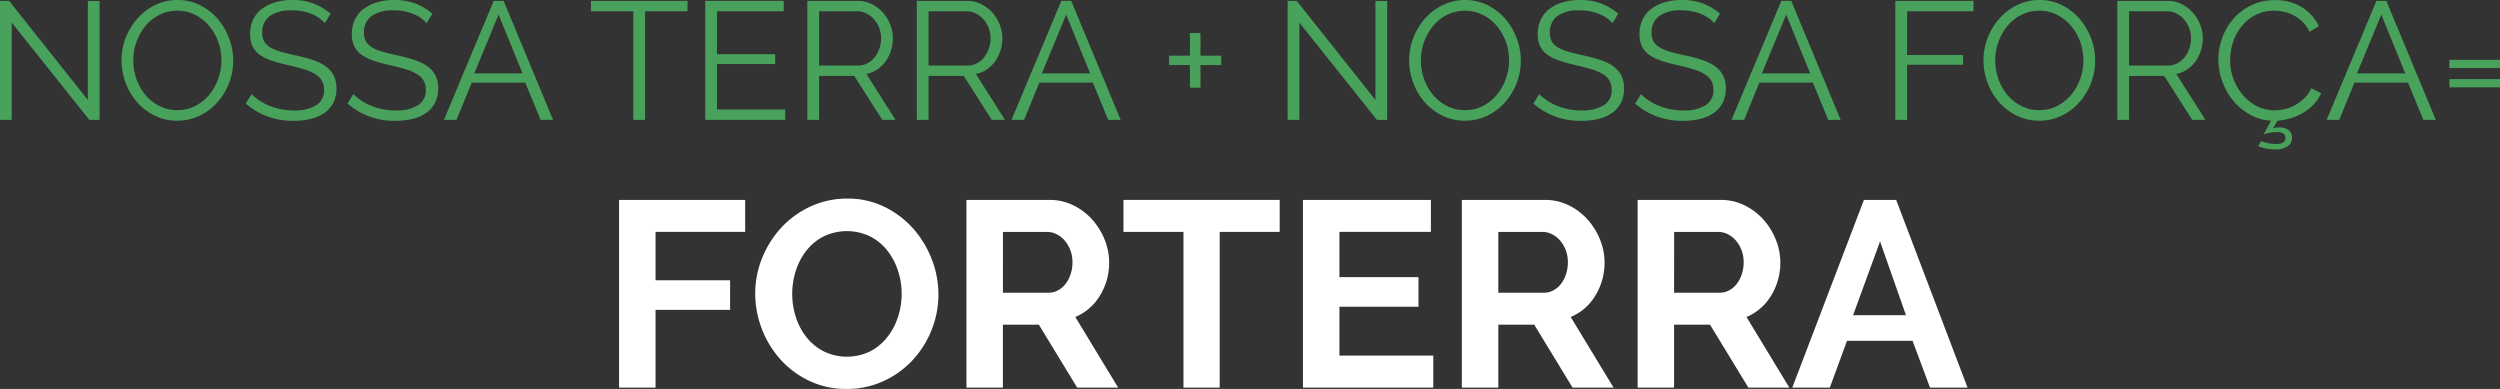
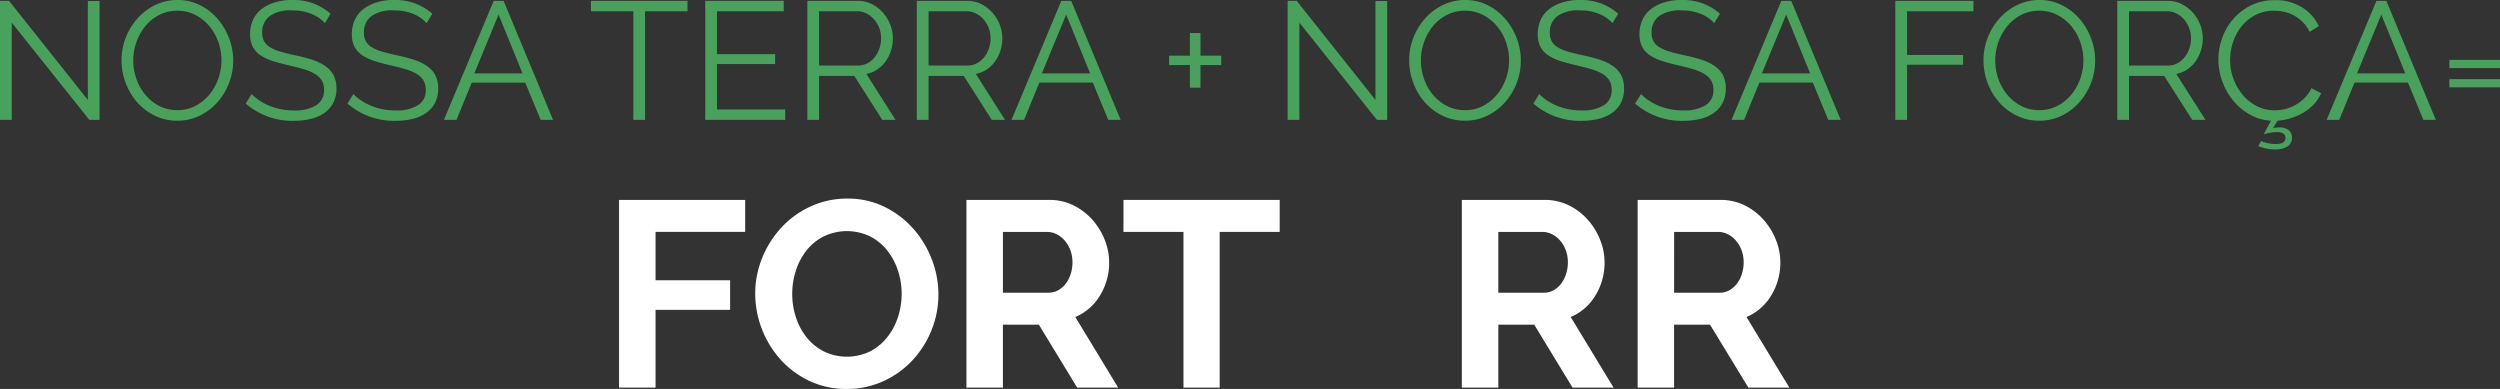
<svg xmlns="http://www.w3.org/2000/svg" width="463.362" height="72.086" viewBox="0 0 463.362 72.086">
  <rect x="0" y="0" width="463.362" height="72.086" fill="#333333" stroke="none" />
  <g id="Grupo_182" data-name="Grupo 182" transform="translate(-2333.792 -512.176)">
    <path id="Caminho_274" data-name="Caminho 274" d="M2335.968,516.371v18.021h-2.176v-22.06h1.679l14.6,18.363V512.363h2.175v22.029h-1.9Z" fill="#48a25b" />
    <path id="Caminho_275" data-name="Caminho 275" d="M2366.665,534.547a9.339,9.339,0,0,1-4.21-.947,10.461,10.461,0,0,1-3.278-2.517,11.424,11.424,0,0,1-2.113-3.589,11.837,11.837,0,0,1-.745-4.132,11.473,11.473,0,0,1,.792-4.226,11.647,11.647,0,0,1,2.19-3.573,10.579,10.579,0,0,1,3.294-2.47,9.292,9.292,0,0,1,4.1-.917,9.1,9.1,0,0,1,4.211.979,10.592,10.592,0,0,1,3.262,2.563,11.855,11.855,0,0,1,2.1,3.589,11.616,11.616,0,0,1,.746,4.086,11.473,11.473,0,0,1-.792,4.226,11.636,11.636,0,0,1-2.175,3.557,10.51,10.51,0,0,1-3.279,2.455A9.293,9.293,0,0,1,2366.665,534.547Zm-8.172-11.185a10.262,10.262,0,0,0,.591,3.464,9.381,9.381,0,0,0,1.678,2.952,8.254,8.254,0,0,0,2.579,2.051,7.209,7.209,0,0,0,3.324.761,7.107,7.107,0,0,0,3.387-.808,8.25,8.25,0,0,0,2.579-2.113,9.756,9.756,0,0,0,1.631-2.952,10.144,10.144,0,0,0-.031-6.82,9.481,9.481,0,0,0-1.694-2.936,8.363,8.363,0,0,0-2.578-2.035,7.131,7.131,0,0,0-3.294-.761,7.221,7.221,0,0,0-3.386.792,8.079,8.079,0,0,0-2.579,2.1,9.744,9.744,0,0,0-1.632,2.952A10.128,10.128,0,0,0,2358.493,523.362Z" fill="#48a25b" />
    <path id="Caminho_276" data-name="Caminho 276" d="M2394.008,516.464a6.713,6.713,0,0,0-2.486-1.709,9.079,9.079,0,0,0-3.542-.652,6.658,6.658,0,0,0-4.257,1.1,3.681,3.681,0,0,0-1.336,3,3.311,3.311,0,0,0,.357,1.631,3.119,3.119,0,0,0,1.1,1.1,7.705,7.705,0,0,0,1.912.808q1.164.342,2.749.684a29.719,29.719,0,0,1,3.185.839,9.119,9.119,0,0,1,2.408,1.165,4.827,4.827,0,0,1,1.522,1.693,5.264,5.264,0,0,1,.529,2.486,5.59,5.59,0,0,1-.591,2.641,5.266,5.266,0,0,1-1.646,1.864,7.355,7.355,0,0,1-2.517,1.1,13.474,13.474,0,0,1-3.2.358,13.154,13.154,0,0,1-8.856-3.2l1.088-1.771a8.532,8.532,0,0,0,1.414,1.181,10.2,10.2,0,0,0,1.833.979,11.654,11.654,0,0,0,2.159.652,12.206,12.206,0,0,0,2.424.233,7.6,7.6,0,0,0,4.117-.947,3.185,3.185,0,0,0,1.475-2.874,3.3,3.3,0,0,0-.419-1.725,3.643,3.643,0,0,0-1.258-1.212,8.9,8.9,0,0,0-2.082-.885q-1.244-.373-2.89-.746-1.74-.4-3.044-.839a8.091,8.091,0,0,1-2.207-1.088,4.245,4.245,0,0,1-1.352-1.568,5.081,5.081,0,0,1-.45-2.253,6.206,6.206,0,0,1,.575-2.719,5.333,5.333,0,0,1,1.631-1.988,7.713,7.713,0,0,1,2.486-1.212,11.21,11.21,0,0,1,3.169-.42,10.831,10.831,0,0,1,3.931.668,10.565,10.565,0,0,1,3.122,1.88Z" fill="#48a25b" />
    <path id="Caminho_277" data-name="Caminho 277" d="M2412.868,516.464a6.72,6.72,0,0,0-2.486-1.709,9.08,9.08,0,0,0-3.542-.652,6.654,6.654,0,0,0-4.257,1.1,3.681,3.681,0,0,0-1.336,3,3.308,3.308,0,0,0,.357,1.631,3.117,3.117,0,0,0,1.1,1.1,7.7,7.7,0,0,0,1.911.808q1.166.342,2.75.684a29.689,29.689,0,0,1,3.185.839,9.127,9.127,0,0,1,2.408,1.165,4.823,4.823,0,0,1,1.522,1.693,5.264,5.264,0,0,1,.529,2.486,5.59,5.59,0,0,1-.591,2.641,5.261,5.261,0,0,1-1.646,1.864,7.354,7.354,0,0,1-2.517,1.1,13.478,13.478,0,0,1-3.2.358,13.152,13.152,0,0,1-8.855-3.2l1.087-1.771a8.621,8.621,0,0,0,1.414,1.181,10.28,10.28,0,0,0,1.833.979,11.684,11.684,0,0,0,2.16.652,12.2,12.2,0,0,0,2.423.233,7.607,7.607,0,0,0,4.118-.947,3.185,3.185,0,0,0,1.475-2.874,3.3,3.3,0,0,0-.419-1.725,3.635,3.635,0,0,0-1.259-1.212,8.879,8.879,0,0,0-2.081-.885q-1.243-.373-2.89-.746-1.74-.4-3.045-.839a8.081,8.081,0,0,1-2.206-1.088,4.246,4.246,0,0,1-1.352-1.568,5.082,5.082,0,0,1-.45-2.253,6.192,6.192,0,0,1,.575-2.719,5.334,5.334,0,0,1,1.631-1.988,7.716,7.716,0,0,1,2.485-1.212,11.224,11.224,0,0,1,3.17-.42,10.831,10.831,0,0,1,3.931.668,10.571,10.571,0,0,1,3.122,1.88Z" fill="#48a25b" />
    <path id="Caminho_278" data-name="Caminho 278" d="M2425.3,512.332h1.833l9.166,22.06H2434l-2.858-6.9h-9.912l-2.828,6.9h-2.33Zm5.344,13.453-4.443-10.906-4.505,10.906Z" fill="#48a25b" />
    <path id="Caminho_279" data-name="Caminho 279" d="M2461.215,514.258h-7.862v20.134h-2.174V514.258h-7.861v-1.926h17.9Z" fill="#48a25b" />
    <path id="Caminho_280" data-name="Caminho 280" d="M2479.328,532.466v1.926h-14.821v-22.06h14.542v1.926h-12.367v7.954h10.782v1.833h-10.782v8.421Z" fill="#48a25b" />
    <path id="Caminho_281" data-name="Caminho 281" d="M2483.43,534.392v-22.06h9.321a5.732,5.732,0,0,1,2.626.606,6.916,6.916,0,0,1,2.066,1.584,7.3,7.3,0,0,1,1.351,2.222,6.89,6.89,0,0,1,.482,2.516,7.468,7.468,0,0,1-.357,2.315,7.183,7.183,0,0,1-.994,1.989,6.037,6.037,0,0,1-1.538,1.491,5.428,5.428,0,0,1-2.02.823l5.406,8.514h-2.454l-5.189-8.141H2485.6v8.141Zm2.175-10.067h7.208a3.705,3.705,0,0,0,1.756-.419,4.188,4.188,0,0,0,1.351-1.134,5.516,5.516,0,0,0,.87-1.616,5.776,5.776,0,0,0,.311-1.9,5.2,5.2,0,0,0-.358-1.91,5.277,5.277,0,0,0-.962-1.6,4.6,4.6,0,0,0-1.43-1.088,3.873,3.873,0,0,0-1.724-.4H2485.6Z" fill="#48a25b" />
    <path id="Caminho_282" data-name="Caminho 282" d="M2503.719,534.392v-22.06h9.322a5.728,5.728,0,0,1,2.625.606,6.915,6.915,0,0,1,2.066,1.584,7.281,7.281,0,0,1,1.352,2.222,6.911,6.911,0,0,1,.482,2.516,7.469,7.469,0,0,1-.358,2.315,7.136,7.136,0,0,1-.994,1.989,6.022,6.022,0,0,1-1.538,1.491,5.421,5.421,0,0,1-2.02.823l5.407,8.514h-2.455l-5.189-8.141h-6.525v8.141Zm2.175-10.067h7.209a3.7,3.7,0,0,0,1.755-.419,4.192,4.192,0,0,0,1.352-1.134,5.538,5.538,0,0,0,.87-1.616,5.808,5.808,0,0,0,.31-1.9,5.365,5.365,0,0,0-1.32-3.51,4.6,4.6,0,0,0-1.429-1.088,3.874,3.874,0,0,0-1.725-.4h-7.022Z" fill="#48a25b" />
    <path id="Caminho_283" data-name="Caminho 283" d="M2530.5,512.332h1.833l9.166,22.06h-2.3l-2.858-6.9h-9.912l-2.828,6.9h-2.33Zm5.344,13.453-4.443-10.906-4.505,10.906Z" fill="#48a25b" />
    <path id="Caminho_284" data-name="Caminho 284" d="M2560.145,522.492v1.74h-3.853v4.194h-1.957v-4.194h-3.853v-1.74h3.853v-4.2h1.957v4.2Z" fill="#48a25b" />
    <path id="Caminho_285" data-name="Caminho 285" d="M2574.623,516.371v18.021h-2.175v-22.06h1.678l14.6,18.363V512.363h2.175v22.029h-1.9Z" fill="#48a25b" />
    <path id="Caminho_286" data-name="Caminho 286" d="M2605.322,534.547a9.34,9.34,0,0,1-4.211-.947,10.461,10.461,0,0,1-3.278-2.517,11.445,11.445,0,0,1-2.112-3.589,11.816,11.816,0,0,1-.746-4.132,11.473,11.473,0,0,1,.792-4.226,11.647,11.647,0,0,1,2.19-3.573,10.59,10.59,0,0,1,3.294-2.47,9.3,9.3,0,0,1,4.1-.917,9.1,9.1,0,0,1,4.211.979,10.581,10.581,0,0,1,3.262,2.563,11.878,11.878,0,0,1,2.1,3.589,11.637,11.637,0,0,1,.745,4.086,11.473,11.473,0,0,1-.792,4.226,11.636,11.636,0,0,1-2.175,3.557,10.517,10.517,0,0,1-3.278,2.455A9.3,9.3,0,0,1,2605.322,534.547Zm-8.172-11.185a10.286,10.286,0,0,0,.59,3.464,9.4,9.4,0,0,0,1.678,2.952,8.254,8.254,0,0,0,2.579,2.051,7.21,7.21,0,0,0,3.325.761,7.106,7.106,0,0,0,3.386-.808,8.25,8.25,0,0,0,2.579-2.113,9.756,9.756,0,0,0,1.631-2.952,10.144,10.144,0,0,0-.031-6.82,9.5,9.5,0,0,0-1.693-2.936,8.367,8.367,0,0,0-2.579-2.035,7.13,7.13,0,0,0-3.293-.761,7.224,7.224,0,0,0-3.387.792,8.079,8.079,0,0,0-2.579,2.1,9.76,9.76,0,0,0-1.632,2.952A10.127,10.127,0,0,0,2597.15,523.362Z" fill="#48a25b" />
    <path id="Caminho_287" data-name="Caminho 287" d="M2632.663,516.464a6.709,6.709,0,0,0-2.485-1.709,9.079,9.079,0,0,0-3.542-.652,6.655,6.655,0,0,0-4.257,1.1,3.681,3.681,0,0,0-1.336,3,3.311,3.311,0,0,0,.357,1.631,3.119,3.119,0,0,0,1.1,1.1,7.7,7.7,0,0,0,1.911.808q1.165.342,2.75.684a29.719,29.719,0,0,1,3.185.839,9.134,9.134,0,0,1,2.408,1.165,4.827,4.827,0,0,1,1.522,1.693,5.264,5.264,0,0,1,.528,2.486,5.59,5.59,0,0,1-.59,2.641,5.266,5.266,0,0,1-1.646,1.864,7.355,7.355,0,0,1-2.517,1.1,13.476,13.476,0,0,1-3.2.358,13.151,13.151,0,0,1-8.855-3.2l1.087-1.771a8.613,8.613,0,0,0,1.414,1.181,10.271,10.271,0,0,0,1.833.979,11.658,11.658,0,0,0,2.16.652,12.2,12.2,0,0,0,2.423.233,7.606,7.606,0,0,0,4.118-.947,3.185,3.185,0,0,0,1.475-2.874,3.307,3.307,0,0,0-.419-1.725,3.646,3.646,0,0,0-1.259-1.212,8.888,8.888,0,0,0-2.081-.885q-1.244-.373-2.89-.746-1.74-.4-3.045-.839a8.084,8.084,0,0,1-2.206-1.088,4.236,4.236,0,0,1-1.352-1.568,5.081,5.081,0,0,1-.45-2.253,6.192,6.192,0,0,1,.575-2.719,5.322,5.322,0,0,1,1.631-1.988,7.718,7.718,0,0,1,2.485-1.212,11.222,11.222,0,0,1,3.17-.42,10.822,10.822,0,0,1,3.93.668,10.558,10.558,0,0,1,3.123,1.88Z" fill="#48a25b" />
    <path id="Caminho_288" data-name="Caminho 288" d="M2651.523,516.464a6.708,6.708,0,0,0-2.485-1.709,9.081,9.081,0,0,0-3.543-.652,6.653,6.653,0,0,0-4.256,1.1,3.681,3.681,0,0,0-1.336,3,3.308,3.308,0,0,0,.357,1.631,3.117,3.117,0,0,0,1.1,1.1,7.683,7.683,0,0,0,1.911.808q1.166.342,2.75.684a29.75,29.75,0,0,1,3.185.839,9.149,9.149,0,0,1,2.408,1.165,4.823,4.823,0,0,1,1.522,1.693,5.264,5.264,0,0,1,.528,2.486,5.59,5.59,0,0,1-.59,2.641,5.264,5.264,0,0,1-1.647,1.864,7.337,7.337,0,0,1-2.517,1.1,13.464,13.464,0,0,1-3.2.358,13.152,13.152,0,0,1-8.855-3.2l1.087-1.771a8.621,8.621,0,0,0,1.414,1.181,10.28,10.28,0,0,0,1.833.979,11.661,11.661,0,0,0,2.16.652,12.2,12.2,0,0,0,2.423.233,7.6,7.6,0,0,0,4.117-.947,3.184,3.184,0,0,0,1.476-2.874,3.3,3.3,0,0,0-.419-1.725,3.644,3.644,0,0,0-1.259-1.212,8.879,8.879,0,0,0-2.081-.885q-1.243-.373-2.89-.746-1.741-.4-3.045-.839a8.081,8.081,0,0,1-2.206-1.088,4.237,4.237,0,0,1-1.352-1.568,5.082,5.082,0,0,1-.45-2.253,6.192,6.192,0,0,1,.575-2.719,5.315,5.315,0,0,1,1.631-1.988,7.716,7.716,0,0,1,2.485-1.212,11.224,11.224,0,0,1,3.17-.42,10.83,10.83,0,0,1,3.93.668,10.564,10.564,0,0,1,3.123,1.88Z" fill="#48a25b" />
    <path id="Caminho_289" data-name="Caminho 289" d="M2663.952,512.332h1.833l9.166,22.06h-2.3l-2.858-6.9h-9.912l-2.827,6.9h-2.331Zm5.345,13.453-4.444-10.906-4.505,10.906Z" fill="#48a25b" />
    <path id="Caminho_290" data-name="Caminho 290" d="M2685.08,534.392v-22.06h14.48v1.926h-12.3v8.11h10.377v1.8h-10.377v10.223Z" fill="#48a25b" />
    <path id="Caminho_291" data-name="Caminho 291" d="M2711.771,534.547a9.343,9.343,0,0,1-4.211-.947,10.46,10.46,0,0,1-3.277-2.517,11.429,11.429,0,0,1-2.113-3.589,11.844,11.844,0,0,1-.746-4.132,11.473,11.473,0,0,1,.792-4.226,11.636,11.636,0,0,1,2.191-3.573,10.582,10.582,0,0,1,3.294-2.47,9.293,9.293,0,0,1,4.1-.917,9.094,9.094,0,0,1,4.21.979,10.581,10.581,0,0,1,3.262,2.563,11.858,11.858,0,0,1,2.1,3.589,11.638,11.638,0,0,1,.746,4.086,11.474,11.474,0,0,1-.793,4.226,11.593,11.593,0,0,1-2.175,3.557,10.517,10.517,0,0,1-3.278,2.455A9.3,9.3,0,0,1,2711.771,534.547Zm-8.172-11.185a10.285,10.285,0,0,0,.59,3.464,9.4,9.4,0,0,0,1.678,2.952,8.254,8.254,0,0,0,2.579,2.051,7.21,7.21,0,0,0,3.325.761,7.11,7.11,0,0,0,3.387-.808,8.255,8.255,0,0,0,2.578-2.113,9.779,9.779,0,0,0,1.632-2.952,10.152,10.152,0,0,0-.032-6.82,9.5,9.5,0,0,0-1.693-2.936,8.364,8.364,0,0,0-2.579-2.035,7.13,7.13,0,0,0-3.293-.761,7.228,7.228,0,0,0-3.387.792,8.079,8.079,0,0,0-2.579,2.1,9.742,9.742,0,0,0-1.631,2.952A10.1,10.1,0,0,0,2703.6,523.362Z" fill="#48a25b" />
    <path id="Caminho_292" data-name="Caminho 292" d="M2726.218,534.392v-22.06h9.322a5.725,5.725,0,0,1,2.625.606,6.918,6.918,0,0,1,2.066,1.584,7.281,7.281,0,0,1,1.352,2.222,6.911,6.911,0,0,1,.482,2.516,7.469,7.469,0,0,1-.358,2.315,7.13,7.13,0,0,1-.994,1.989,6.021,6.021,0,0,1-1.538,1.491,5.423,5.423,0,0,1-2.02.823l5.407,8.514h-2.455l-5.189-8.141h-6.525v8.141Zm2.175-10.067h7.209a3.7,3.7,0,0,0,1.755-.419,4.192,4.192,0,0,0,1.352-1.134,5.538,5.538,0,0,0,.87-1.616,5.808,5.808,0,0,0,.31-1.9,5.365,5.365,0,0,0-1.32-3.51,4.6,4.6,0,0,0-1.429-1.088,3.872,3.872,0,0,0-1.725-.4h-7.022Z" fill="#48a25b" />
    <path id="Caminho_293" data-name="Caminho 293" d="M2752.877,538.307a5.373,5.373,0,0,0,1.181.388,6.928,6.928,0,0,0,1.554.171q1.77,0,1.771-1.087a.925.925,0,0,0-.42-.87,2.216,2.216,0,0,0-1.134-.249,7.137,7.137,0,0,0-1.367.14,7.009,7.009,0,0,0-1.118.295l1.367-2.548a8.916,8.916,0,0,1-3.947-1.149,10.913,10.913,0,0,1-3.091-2.61,12.125,12.125,0,0,1-2-3.558,11.628,11.628,0,0,1-.016-7.985,11,11,0,0,1,2.035-3.527,10.453,10.453,0,0,1,3.294-2.532,9.808,9.808,0,0,1,4.443-.979,9.207,9.207,0,0,1,5.049,1.336,8.133,8.133,0,0,1,3.092,3.48l-1.709,1.057a6.534,6.534,0,0,0-1.289-1.833,7.168,7.168,0,0,0-1.632-1.212,6.852,6.852,0,0,0-1.8-.668,8.611,8.611,0,0,0-1.833-.2,7.373,7.373,0,0,0-3.511.808,8.086,8.086,0,0,0-2.564,2.112,9.242,9.242,0,0,0-1.568,2.937,10.65,10.65,0,0,0-.529,3.309,9.824,9.824,0,0,0,.637,3.511,9.964,9.964,0,0,0,1.74,2.967,8.347,8.347,0,0,0,2.61,2.051,7.161,7.161,0,0,0,3.278.761,8.253,8.253,0,0,0,1.911-.233,7.4,7.4,0,0,0,1.9-.746,8,8,0,0,0,1.693-1.274,6.6,6.6,0,0,0,1.3-1.848l1.8.932a7.051,7.051,0,0,1-1.367,2.066,8.882,8.882,0,0,1-1.958,1.554,10.745,10.745,0,0,1-2.314,1.01,11.416,11.416,0,0,1-2.44.465l-.869,1.43a1.931,1.931,0,0,1,.606-.156c.217-.021.408-.03.574-.03a2.792,2.792,0,0,1,1.724.481,1.662,1.662,0,0,1,.638,1.414,1.842,1.842,0,0,1-.809,1.615,4.137,4.137,0,0,1-2.361.56,7.863,7.863,0,0,1-1.678-.171,9.045,9.045,0,0,1-1.4-.419Z" fill="#48a25b" />
    <path id="Caminho_294" data-name="Caminho 294" d="M2774.255,512.332h1.833l9.166,22.06h-2.3l-2.858-6.9h-9.912l-2.827,6.9h-2.33Zm5.344,13.453-4.443-10.906-4.506,10.906Z" fill="#48a25b" />
    <path id="Caminho_295" data-name="Caminho 295" d="M2787.77,524.791v-1.522h9.384v1.522Zm0,3.573v-1.522h9.384v1.522Z" fill="#48a25b" />
    <path id="Caminho_296" data-name="Caminho 296" d="M2448.534,584.017V549.229h23.371v5.928h-16.61v8.967h13.818v5.487h-13.818v14.406Z" fill="#fff" />
    <path id="Caminho_297" data-name="Caminho 297" d="M2490.72,584.262a15.8,15.8,0,0,1-6.933-1.495,16.989,16.989,0,0,1-5.34-3.969,18.4,18.4,0,0,1-4.68-12.175,17.484,17.484,0,0,1,1.3-6.664,18.387,18.387,0,0,1,3.576-5.635,17.078,17.078,0,0,1,5.414-3.895,16.083,16.083,0,0,1,6.811-1.445,15.274,15.274,0,0,1,6.884,1.543,17.2,17.2,0,0,1,5.316,4.042,18.622,18.622,0,0,1,3.43,5.684,17.906,17.906,0,0,1,1.225,6.468,17.591,17.591,0,0,1-1.274,6.639,18.015,18.015,0,0,1-3.528,5.585,16.931,16.931,0,0,1-5.389,3.871A16.068,16.068,0,0,1,2490.72,584.262Zm-10.093-17.639a13.962,13.962,0,0,0,.686,4.36,11.619,11.619,0,0,0,1.984,3.724,9.854,9.854,0,0,0,3.185,2.6,9.862,9.862,0,0,0,8.623-.025,9.86,9.86,0,0,0,3.185-2.67,11.9,11.9,0,0,0,1.96-3.748,13.915,13.915,0,0,0,.661-4.238,13.575,13.575,0,0,0-.71-4.361,12.049,12.049,0,0,0-2.009-3.724,9.606,9.606,0,0,0-3.184-2.572,9.919,9.919,0,0,0-8.6.049,9.688,9.688,0,0,0-3.186,2.646,11.9,11.9,0,0,0-1.935,3.723A13.924,13.924,0,0,0,2480.627,566.623Z" fill="#fff" />
    <path id="Caminho_298" data-name="Caminho 298" d="M2512.916,584.017V549.229H2528.3a9.886,9.886,0,0,1,4.434,1,11.488,11.488,0,0,1,3.5,2.646,12.51,12.51,0,0,1,2.3,3.724,11.212,11.212,0,0,1,.833,4.189,11.566,11.566,0,0,1-1.691,6.149,9.706,9.706,0,0,1-4.581,3.994l7.938,13.082h-7.595l-7.1-11.662h-6.664v11.662Zm6.761-17.59h8.477a3.577,3.577,0,0,0,1.739-.441,4.443,4.443,0,0,0,1.4-1.2,5.991,5.991,0,0,0,.932-1.788,6.947,6.947,0,0,0,.342-2.205,6.292,6.292,0,0,0-.392-2.254,5.9,5.9,0,0,0-1.053-1.788,4.782,4.782,0,0,0-1.519-1.176,3.954,3.954,0,0,0-1.739-.417h-8.183Z" fill="#fff" />
    <path id="Caminho_299" data-name="Caminho 299" d="M2570.977,555.157h-11.122v28.86h-6.713v-28.86H2542.02v-5.928h28.957Z" fill="#fff" />
-     <path id="Caminho_300" data-name="Caminho 300" d="M2599.444,578.088v5.929h-24.155V549.229H2599v5.928H2582.05v8.379H2596.7v5.487H2582.05v9.065Z" fill="#fff" />
    <path id="Caminho_301" data-name="Caminho 301" d="M2604.736,584.017V549.229h15.384a9.885,9.885,0,0,1,4.435,1,11.492,11.492,0,0,1,3.5,2.646,12.515,12.515,0,0,1,2.3,3.724,11.212,11.212,0,0,1,.833,4.189,11.566,11.566,0,0,1-1.691,6.149,9.7,9.7,0,0,1-4.581,3.994l7.938,13.082h-7.6l-7.1-11.662H2611.5v11.662Zm6.761-17.59h8.476a3.576,3.576,0,0,0,1.74-.441,4.438,4.438,0,0,0,1.4-1.2,5.984,5.984,0,0,0,.931-1.788,6.948,6.948,0,0,0,.343-2.205,6.292,6.292,0,0,0-.392-2.254,5.9,5.9,0,0,0-1.053-1.788,4.781,4.781,0,0,0-1.519-1.176,3.956,3.956,0,0,0-1.739-.417H2611.5Z" fill="#fff" />
    <path id="Caminho_302" data-name="Caminho 302" d="M2637.318,584.017V549.229H2652.7a9.881,9.881,0,0,1,4.434,1,11.476,11.476,0,0,1,3.5,2.646,12.491,12.491,0,0,1,2.3,3.724,11.211,11.211,0,0,1,.833,4.189,11.565,11.565,0,0,1-1.69,6.149,9.709,9.709,0,0,1-4.581,3.994l7.937,13.082h-7.595l-7.1-11.662h-6.664v11.662Zm6.761-17.59h8.477a3.572,3.572,0,0,0,1.739-.441,4.441,4.441,0,0,0,1.4-1.2,5.984,5.984,0,0,0,.931-1.788,6.948,6.948,0,0,0,.343-2.205,6.292,6.292,0,0,0-.392-2.254,5.9,5.9,0,0,0-1.054-1.788,4.77,4.77,0,0,0-1.519-1.176,3.95,3.95,0,0,0-1.739-.417h-8.183Z" fill="#fff" />
-     <path id="Caminho_303" data-name="Caminho 303" d="M2679.26,549.229h5.978l13.229,34.788h-6.958l-3.234-8.673h-12.151l-3.185,8.673h-6.957Zm7.79,21.362-4.8-13.67-5,13.67Z" fill="#fff" />
  </g>
</svg>